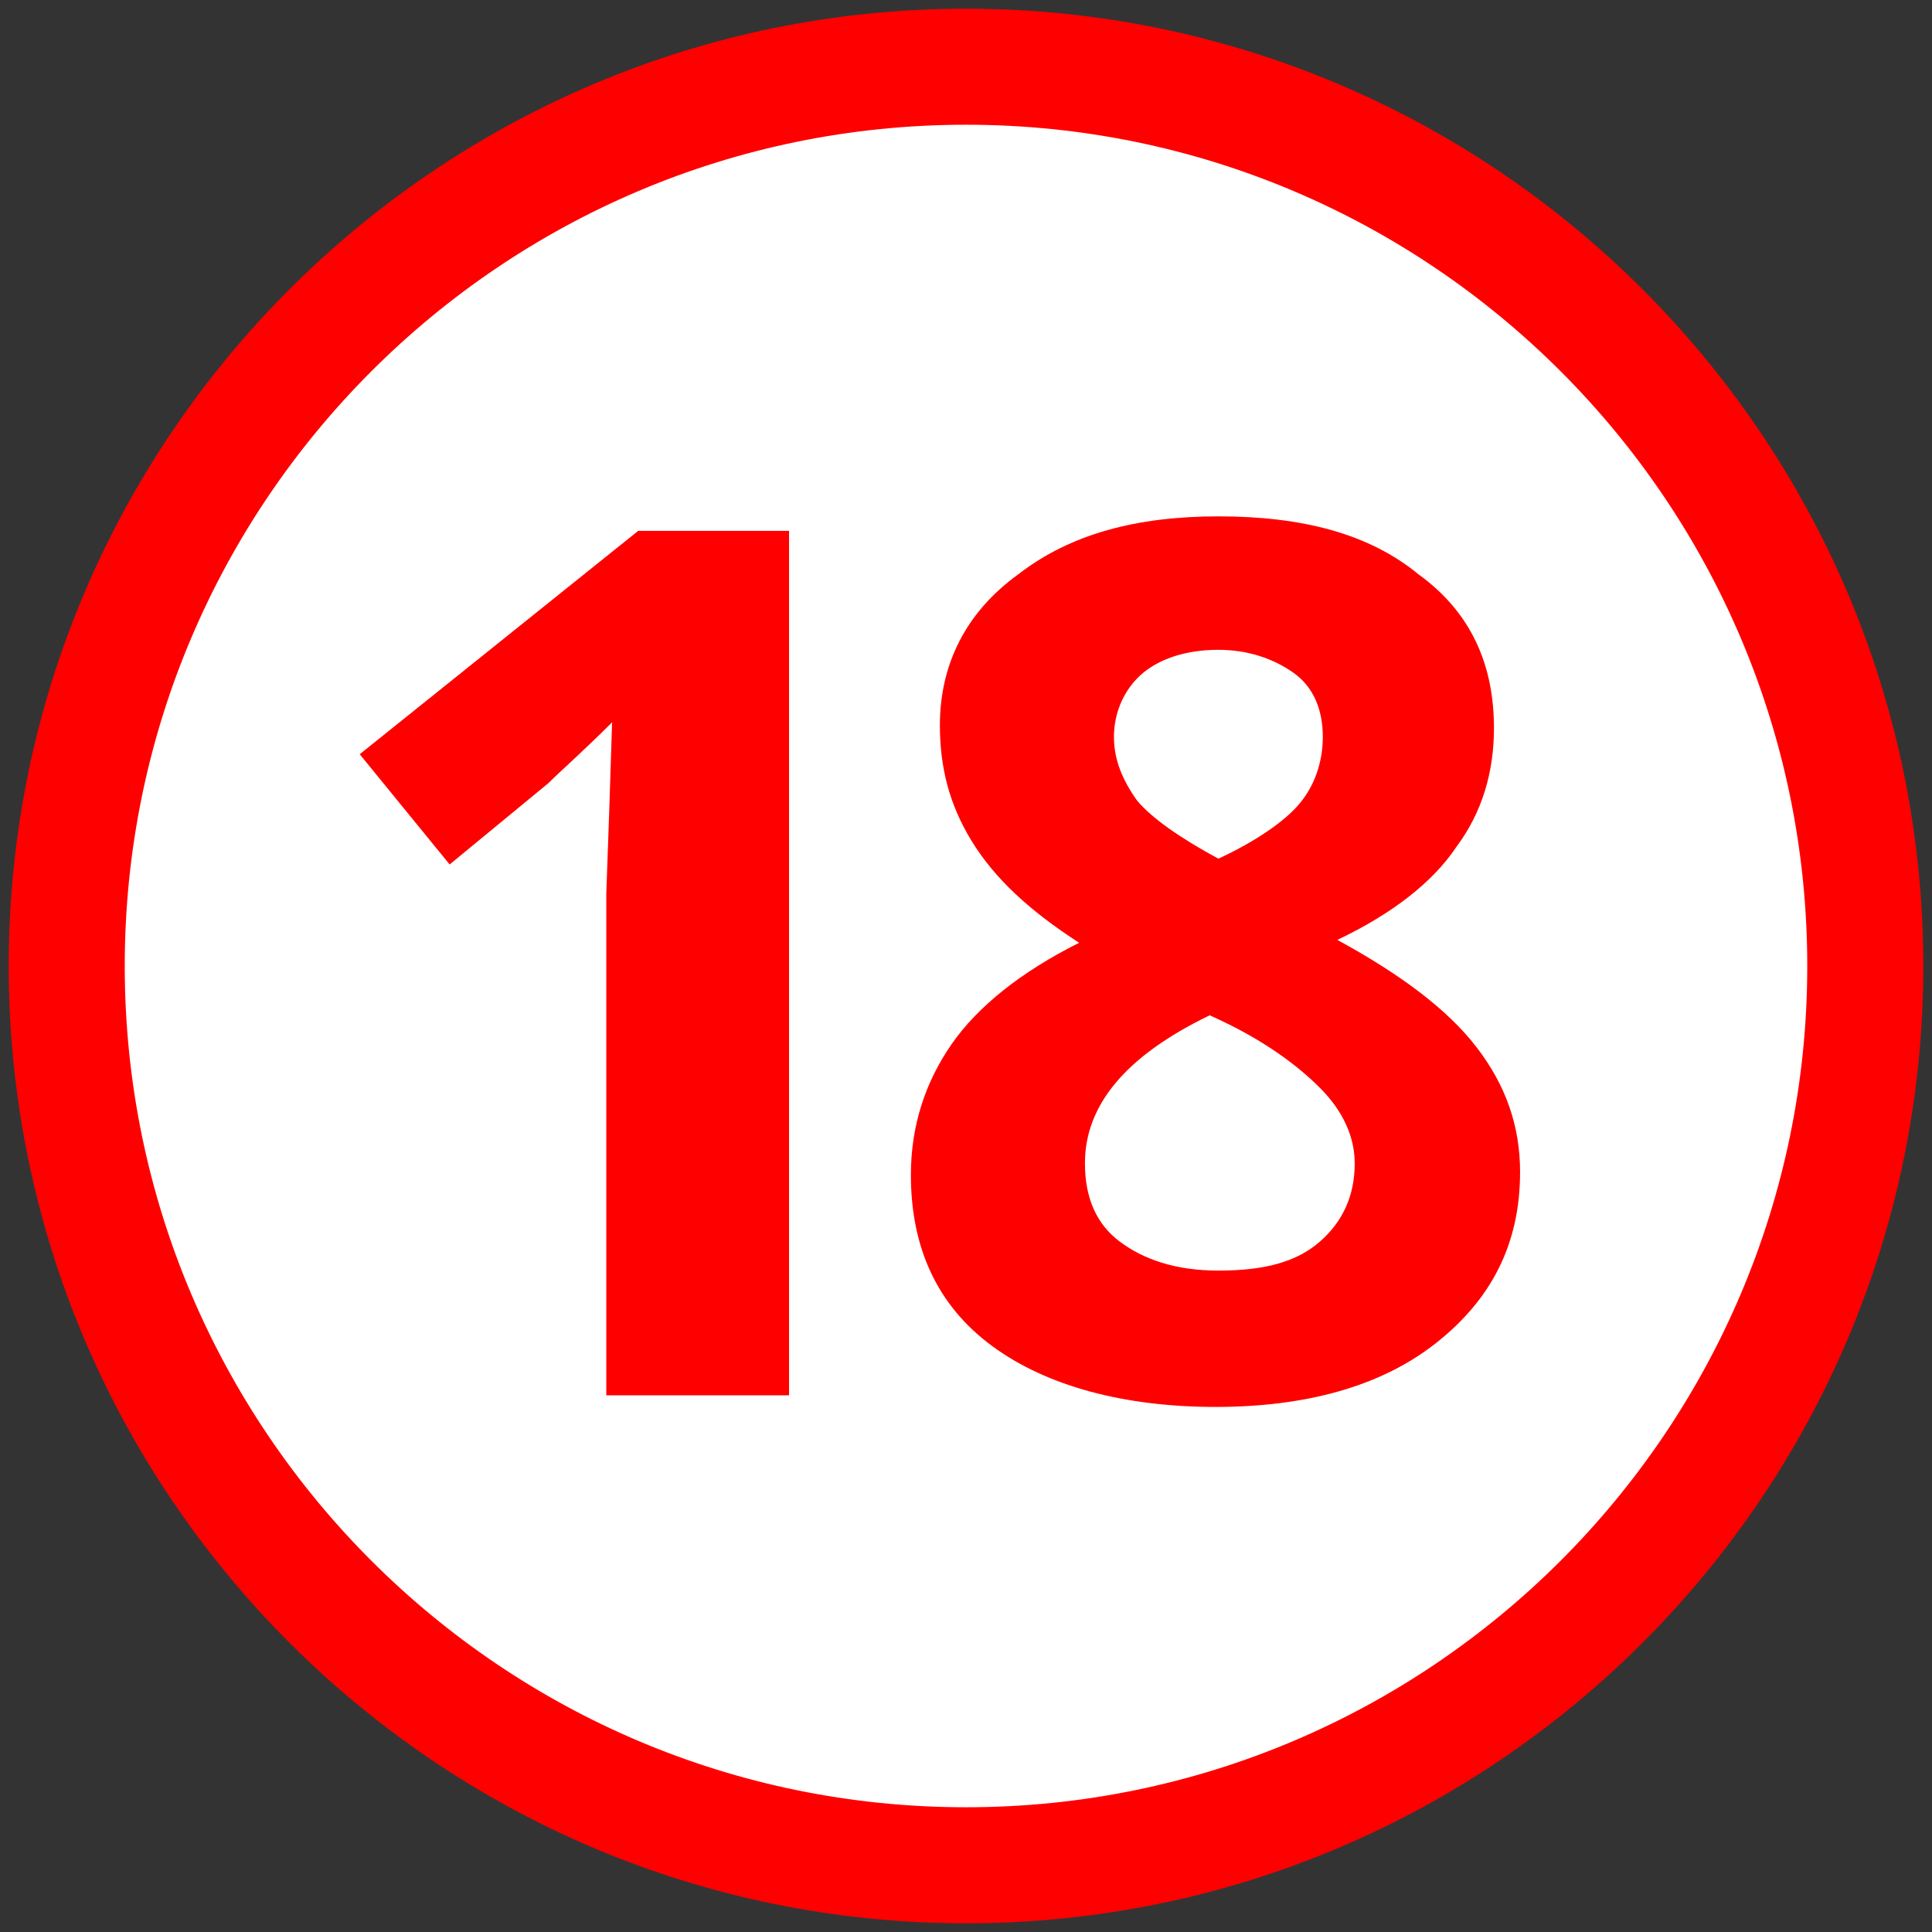
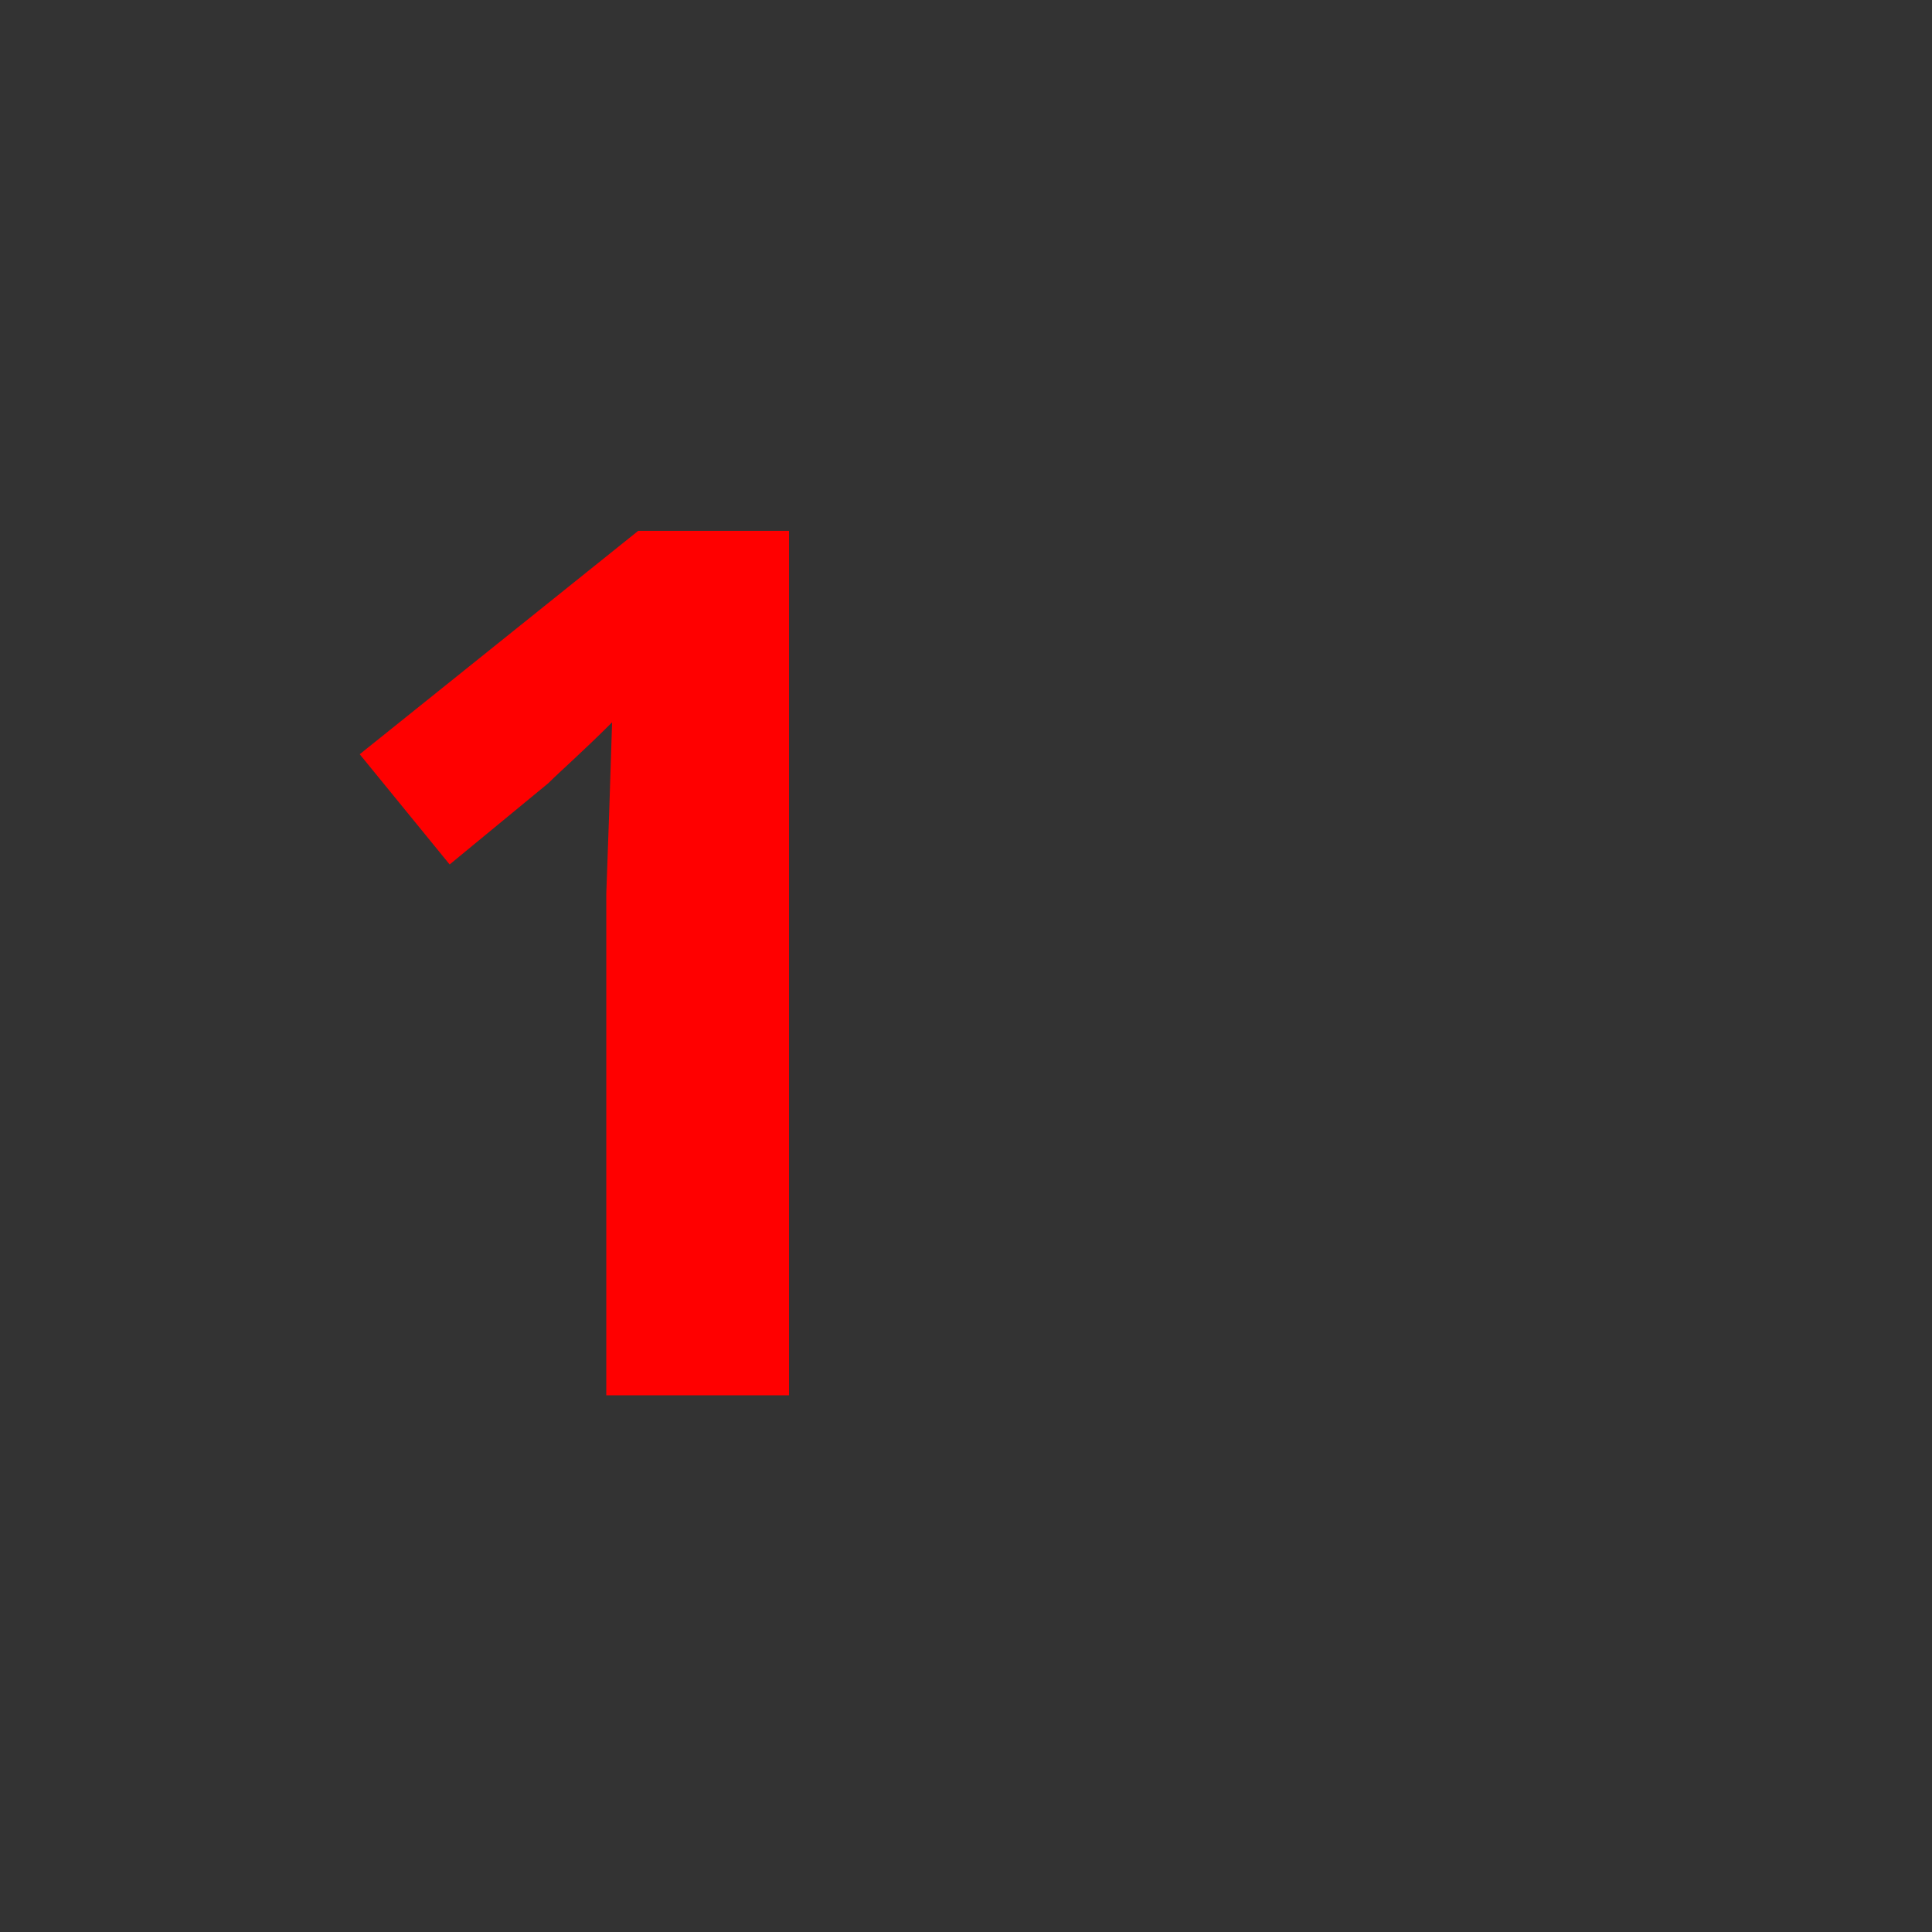
<svg xmlns="http://www.w3.org/2000/svg" version="1.1" id="Layer_2_00000144321055106281919460000014186174181969204864_" x="0px" y="0px" viewBox="0 0 66.6 66.6" style="enable-background:new 0 0 66.6 66.6;" xml:space="preserve">
  <rect x="0" y="0" width="66.6" height="66.6" fill="#333333" stroke="none" />
  <style type="text/css">
	.st0{fill:#FFFFFF;}
	.st1{fill:#FF0000;}
</style>
  <g id="_18">
    <g>
-       <circle class="st0" cx="33.3" cy="33.1" r="29.6" />
-       <path class="st1" d="M33.3,0.3c-18.2,0-33,14.8-33,33s14.8,33,33,33s33-14.8,33-33S51.5,0.3,33.3,0.3z M33.3,62.3    c-16,0-29-13-29-29s13-29,29-29s29,13,29,29S49.3,62.3,33.3,62.3z" />
      <g>
        <path class="st1" d="M27.2,48.1h-6.3V30.8l0.1-2.8l0.1-3.1c-1,1-1.8,1.7-2.2,2.1l-3.4,2.8l-3.1-3.8l9.6-7.7h5.2V48.1z" />
-         <path class="st1" d="M42,17.8c2.9,0,5.2,0.6,6.9,2c1.8,1.3,2.6,3.1,2.6,5.3c0,1.5-0.4,2.9-1.3,4.1c-0.8,1.2-2.2,2.3-4.1,3.2     c2.2,1.2,3.8,2.4,4.8,3.7c1,1.3,1.5,2.7,1.5,4.3c0,2.5-1,4.4-2.9,5.9c-1.9,1.5-4.5,2.2-7.6,2.2s-5.8-0.7-7.7-2.1     s-2.8-3.4-2.8-5.9c0-1.7,0.5-3.2,1.4-4.5s2.4-2.5,4.4-3.5c-1.7-1.1-2.9-2.2-3.7-3.5s-1.1-2.6-1.1-4c0-2.1,0.9-3.9,2.7-5.2     C36.9,18.4,39.2,17.8,42,17.8L42,17.8z M37.4,40.1c0,1.2,0.4,2.1,1.2,2.7s1.9,1,3.4,1c1.6,0,2.7-0.3,3.5-1s1.2-1.6,1.2-2.7     c0-0.9-0.4-1.8-1.2-2.6s-2-1.7-3.8-2.5C38.8,36.4,37.4,38.1,37.4,40.1L37.4,40.1z M42,22.4c-1.1,0-2,0.3-2.6,0.8s-1,1.3-1,2.2     c0,0.8,0.3,1.5,0.8,2.2c0.5,0.6,1.5,1.3,2.8,2c1.3-0.6,2.3-1.3,2.8-1.9s0.8-1.4,0.8-2.3c0-0.9-0.3-1.7-1-2.2     C43.9,22.7,43,22.4,42,22.4z" />
      </g>
    </g>
  </g>
</svg>